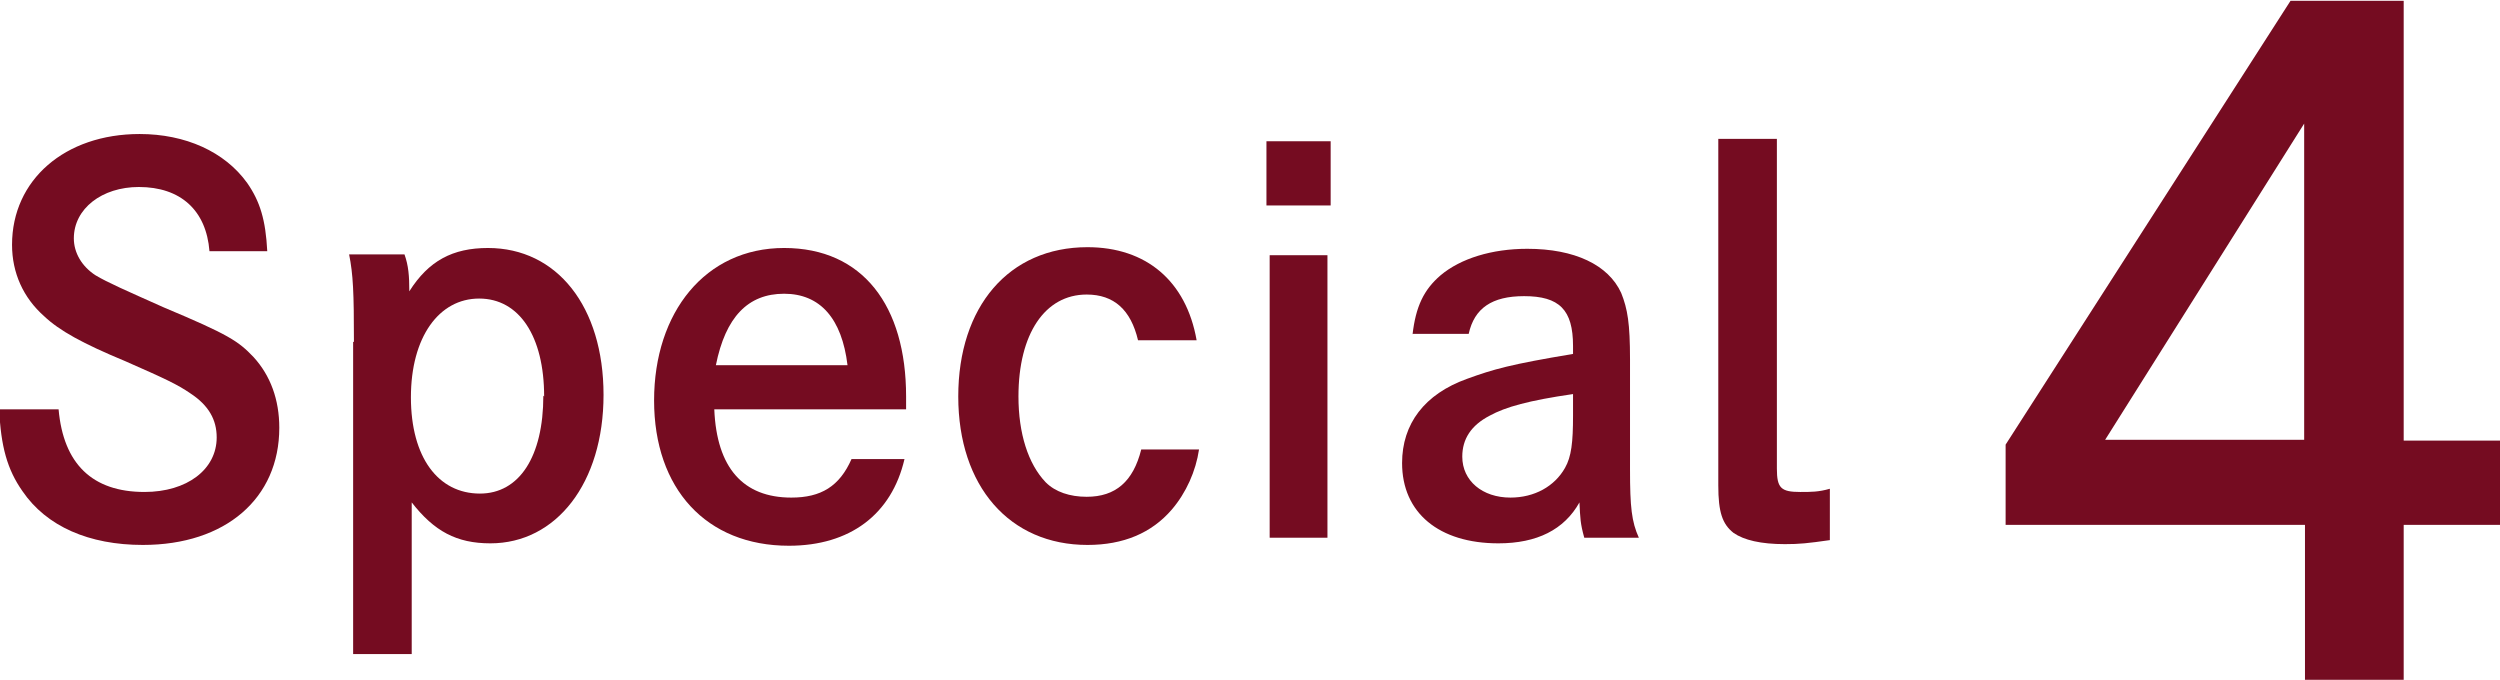
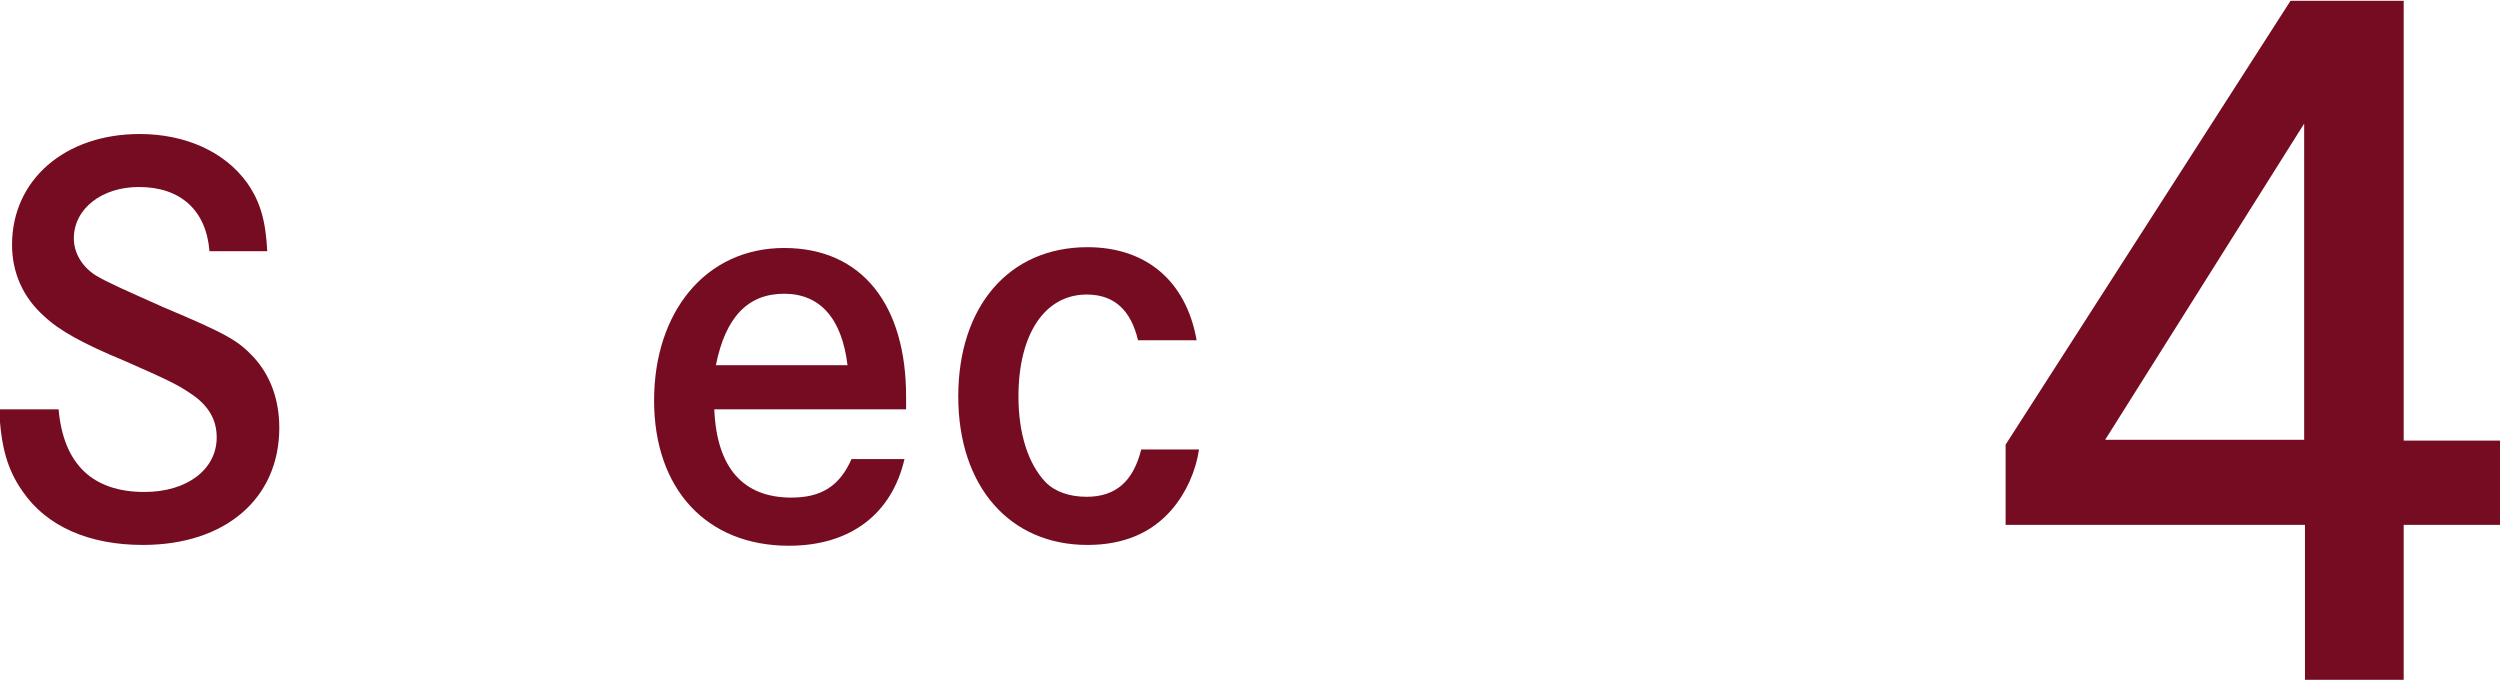
<svg xmlns="http://www.w3.org/2000/svg" id="_レイヤー_2" viewBox="0 0 31.15 8.47">
  <defs>
    <style>.cls-1{fill:#750c21;}</style>
  </defs>
  <g id="back">
    <path class="cls-1" d="M2.61,3.13c-.04-.51-.36-.8-.88-.8-.46,0-.81.27-.81.64,0,.18.1.35.27.46.15.09.38.19.85.4.81.34.93.42,1.12.62.21.23.32.53.32.88,0,.88-.67,1.46-1.7,1.46-.67,0-1.2-.23-1.5-.67-.19-.27-.27-.56-.29-1.02h.74c.06.68.42,1.03,1.07,1.03.53,0,.9-.28.9-.68,0-.22-.1-.4-.33-.55-.16-.11-.31-.18-.81-.4-.53-.22-.82-.38-1.01-.56-.26-.23-.4-.54-.4-.89,0-.81.66-1.38,1.59-1.38.57,0,1.06.22,1.34.61.16.23.23.46.25.85h-.73Z" />
-     <path class="cls-1" d="M4.41,4.26c0-.62-.01-.84-.06-1.09h.69c.05.14.06.27.06.46.24-.38.54-.54.98-.54.86,0,1.44.73,1.44,1.83s-.59,1.85-1.41,1.85c-.42,0-.7-.15-.98-.51v1.89h-.73v-3.89ZM6.78,4.94c0-.75-.31-1.22-.81-1.22s-.85.48-.85,1.23.34,1.2.86,1.2c.49,0,.79-.46.79-1.22Z" />
    <path class="cls-1" d="M8.9,5.1c.03.73.36,1.1.96,1.1.37,0,.6-.14.75-.48h.66c-.16.69-.68,1.08-1.44,1.08-1.03,0-1.68-.71-1.68-1.81s.64-1.9,1.62-1.9,1.52.72,1.52,1.85v.16h-2.4ZM10.56,4.55c-.07-.58-.34-.89-.79-.89s-.73.29-.85.89h1.64Z" />
    <path class="cls-1" d="M14.94,5.6c-.04.27-.16.54-.34.75-.25.29-.6.44-1.05.44-.97,0-1.61-.73-1.61-1.85s.63-1.86,1.61-1.86c.73,0,1.23.42,1.36,1.16h-.73c-.09-.38-.3-.57-.64-.57-.52,0-.85.49-.85,1.27,0,.46.12.84.34,1.07.12.12.3.18.51.18.36,0,.58-.19.68-.59h.72Z" />
-     <path class="cls-1" d="M16.58,1.76v.8h-.8v-.8h.8ZM16.54,3.18v3.52h-.72v-3.52h.72Z" />
-     <path class="cls-1" d="M17.6,4.17c.04-.35.14-.56.35-.74.25-.21.64-.33,1.08-.33.59,0,1.01.2,1.17.55.08.2.11.38.11.83v1.37c0,.47.02.65.11.85h-.68c-.05-.18-.05-.24-.06-.44-.19.34-.53.51-1.01.51-.74,0-1.2-.38-1.2-1,0-.49.28-.86.81-1.05.33-.12.54-.18,1.32-.31v-.1c0-.45-.17-.62-.61-.62-.4,0-.62.15-.69.47h-.7ZM19.6,4.91c-.55.08-.84.16-1.04.27-.23.12-.34.29-.34.51,0,.3.25.51.6.51.3,0,.55-.14.68-.37.08-.14.1-.32.1-.65v-.27Z" />
-     <path class="cls-1" d="M22.14,5.84c0,.24.05.29.29.29.14,0,.23,0,.37-.04v.64c-.28.04-.38.05-.56.05-.3,0-.51-.05-.64-.14-.14-.11-.19-.26-.19-.59V1.73h.73v4.11Z" />
    <path class="cls-1" d="M31.15,5.48v1.06h-1.2v1.94h-1.23v-1.94h-3.73v-1l3.55-5.53h1.41v5.48h1.2ZM28.71,1.54l-2.48,3.94h2.48V1.54Z" />
  </g>
</svg>